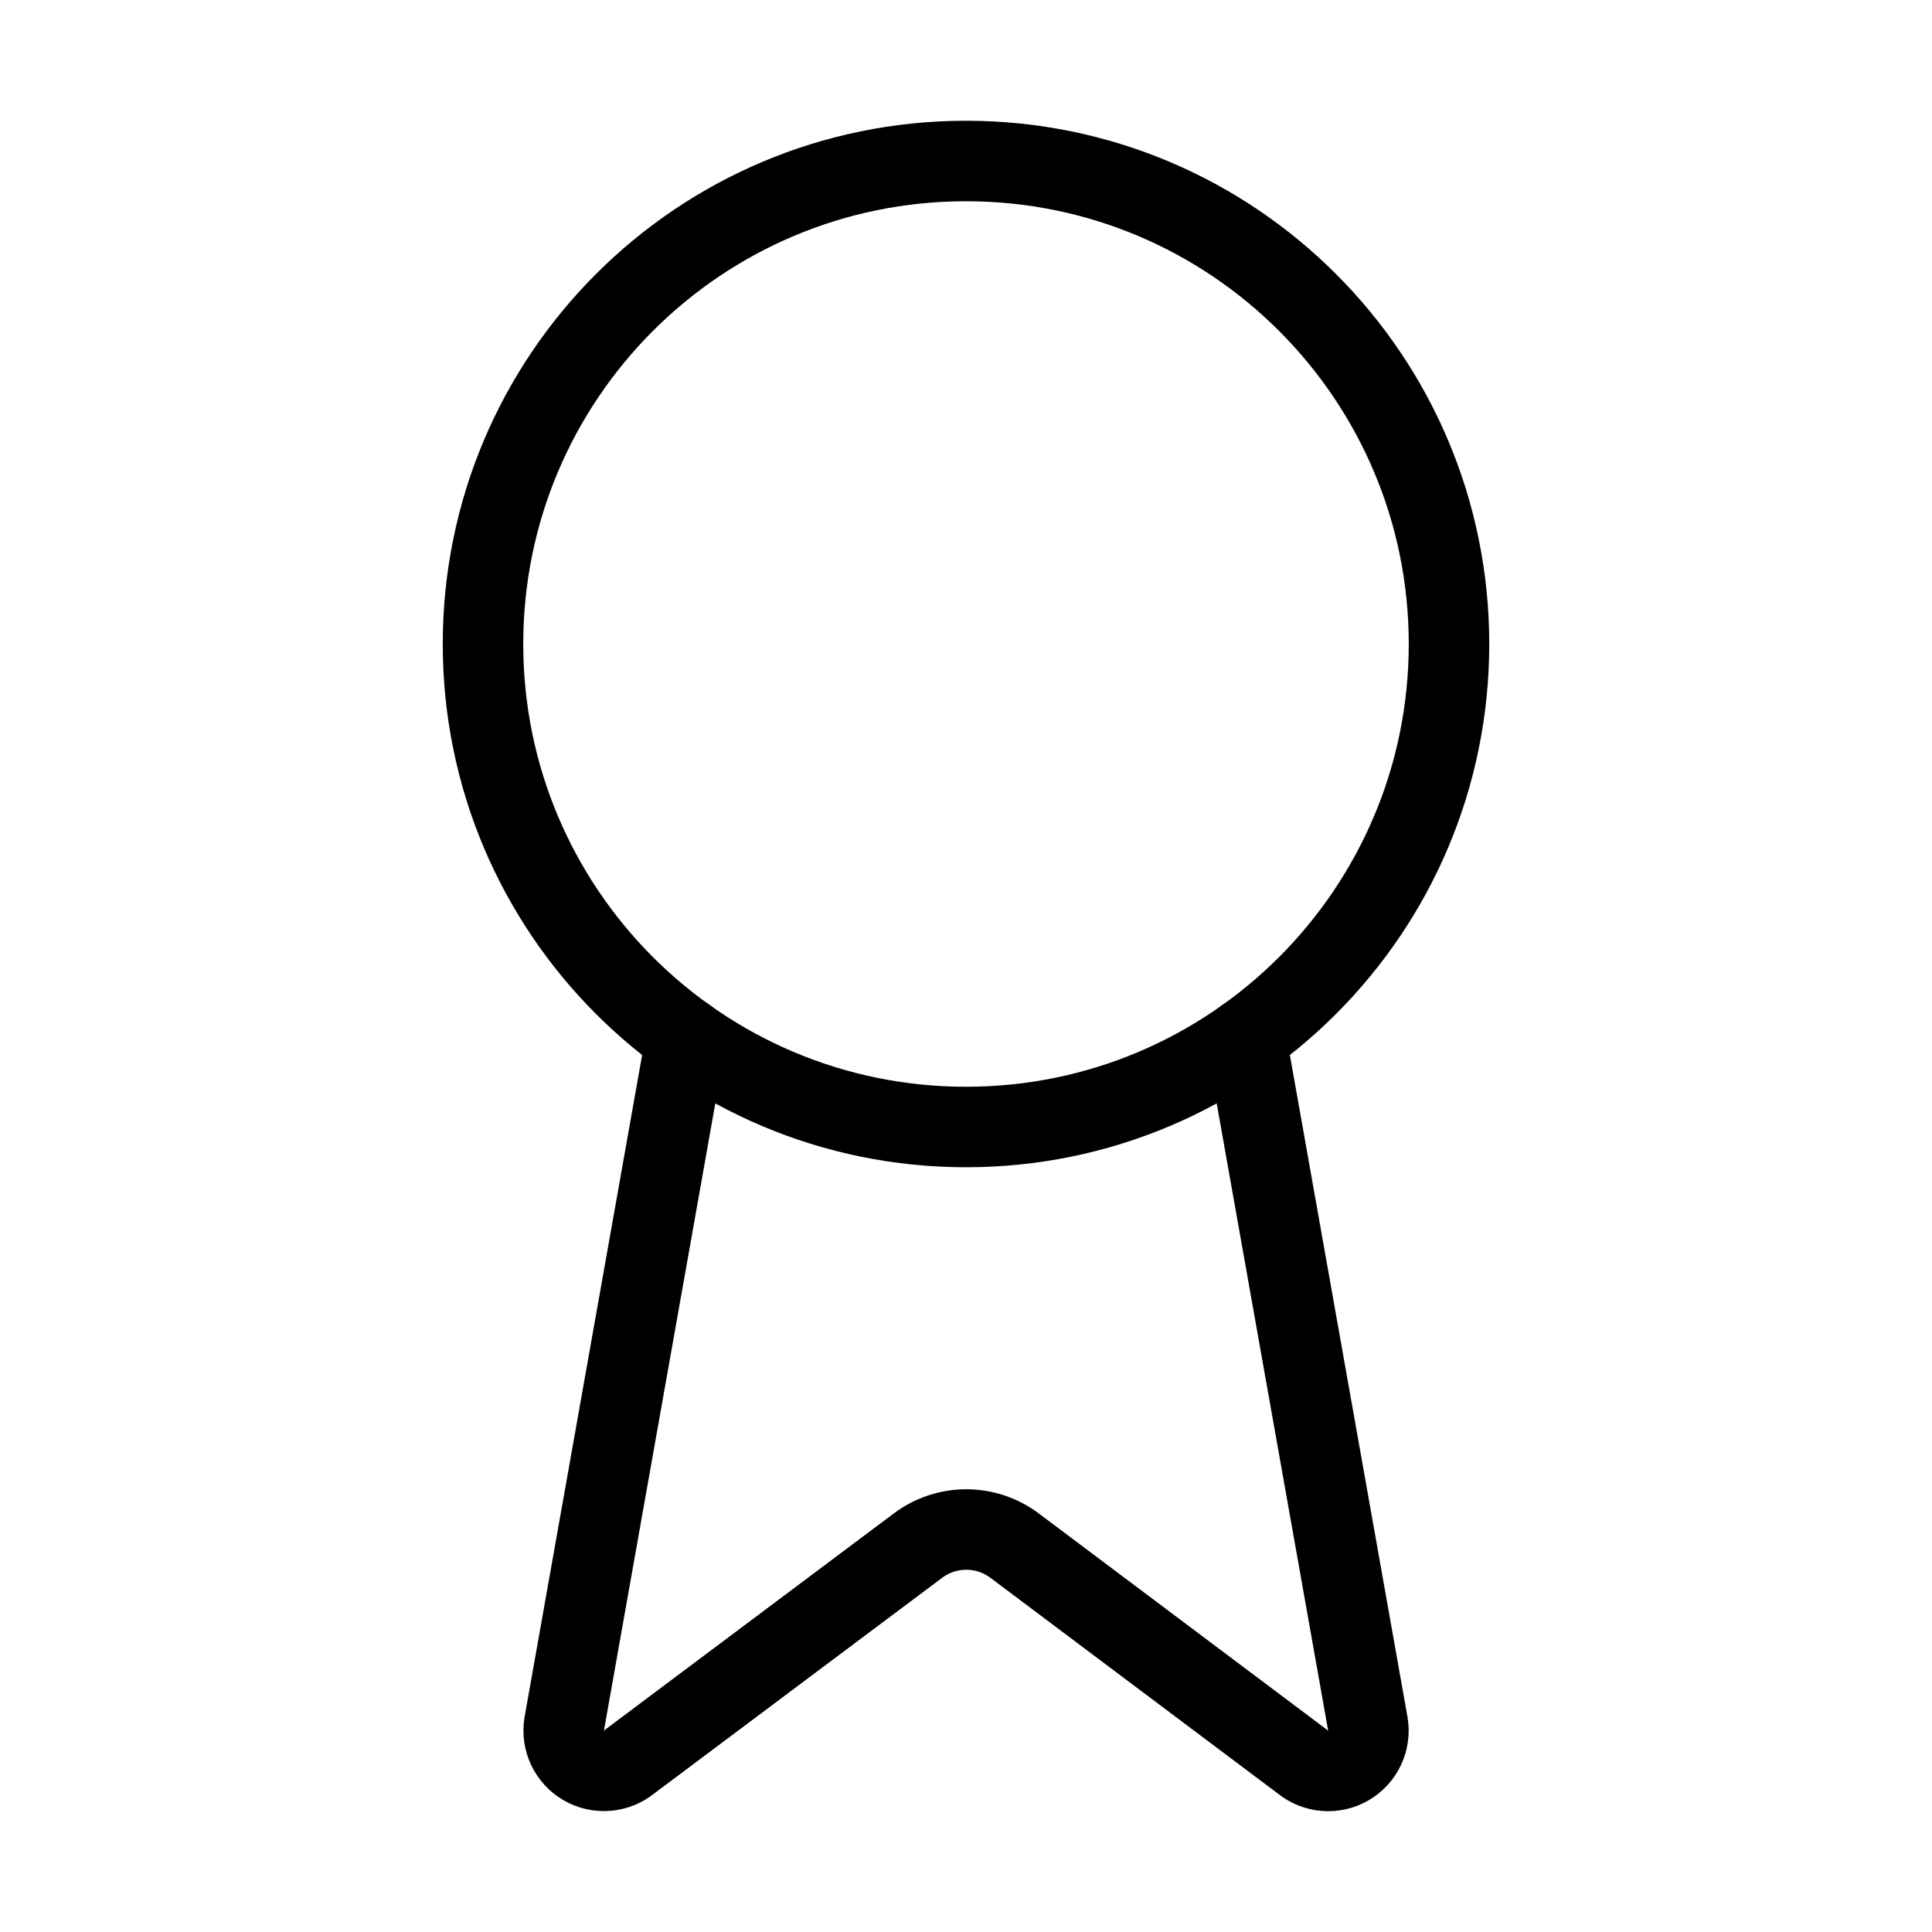
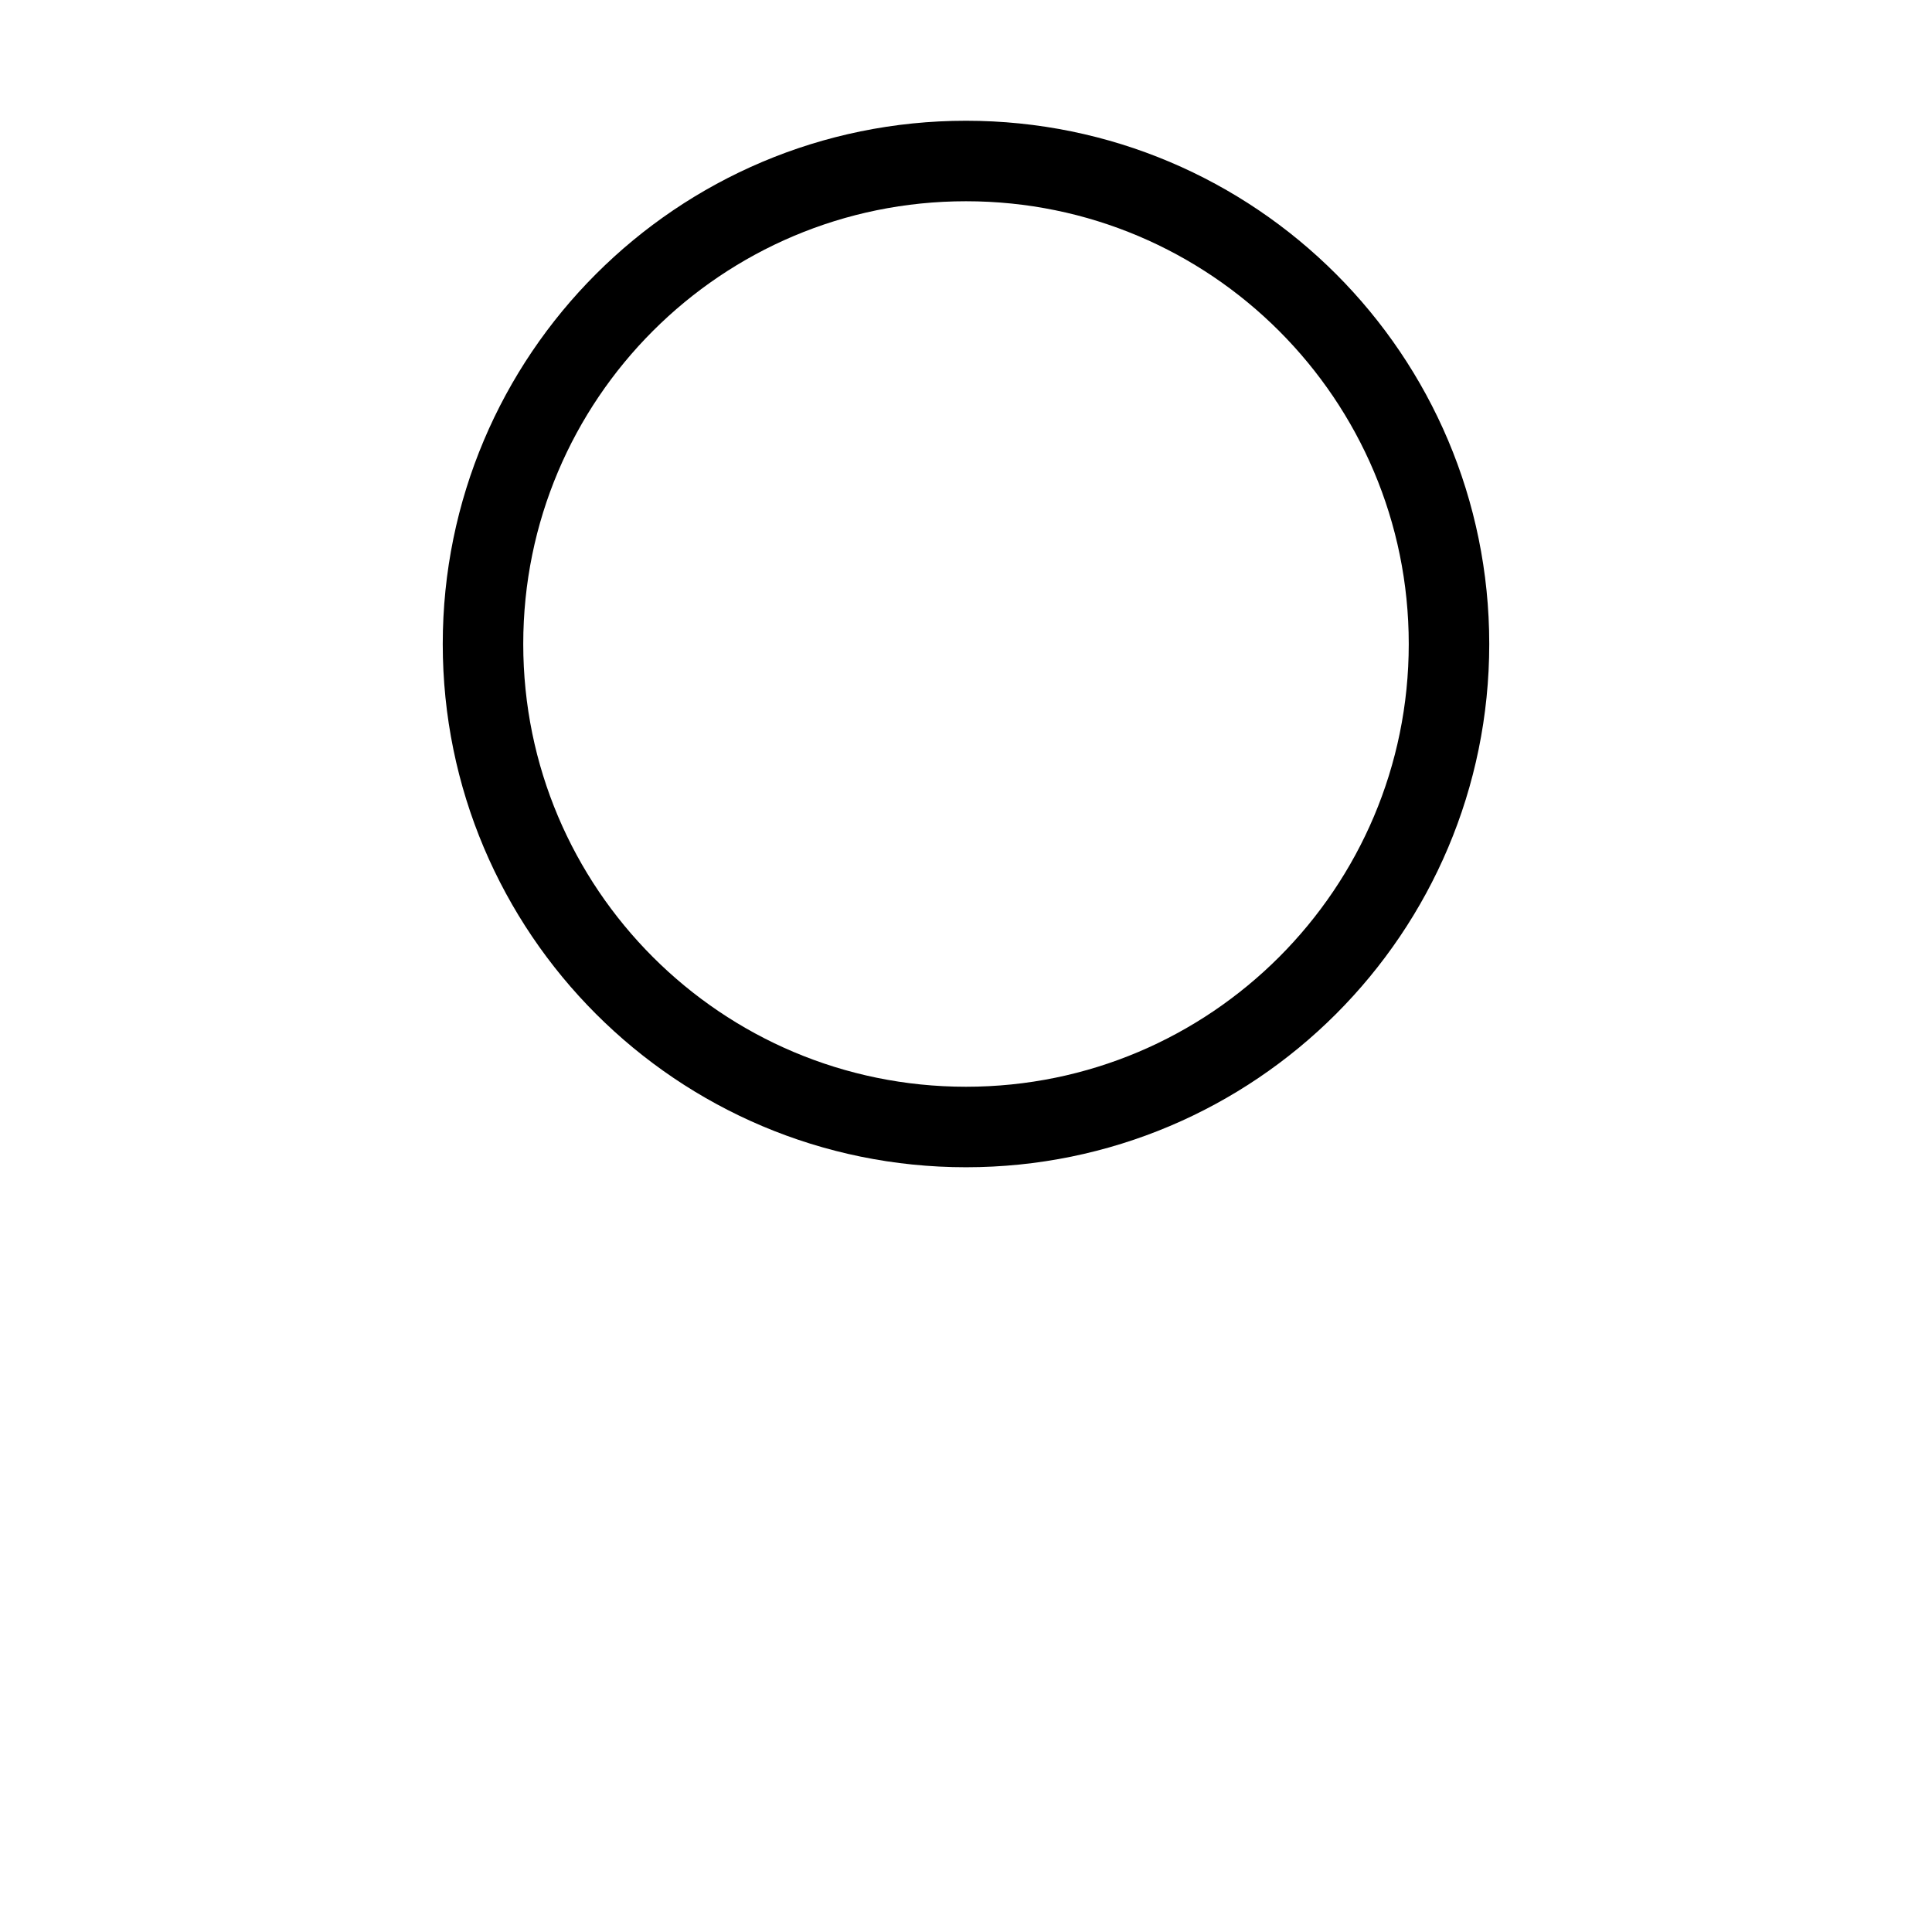
<svg xmlns="http://www.w3.org/2000/svg" width="120" height="120" viewBox="0 0 120 120" fill="none">
-   <path d="M77.385 64.45L84.96 107.08C85.045 107.582 84.974 108.098 84.758 108.559C84.542 109.02 84.19 109.404 83.75 109.659C83.309 109.915 82.802 110.03 82.294 109.989C81.787 109.948 81.304 109.753 80.91 109.43L63.01 95.995C62.146 95.35 61.096 95.001 60.017 95.001C58.939 95.001 57.889 95.35 57.025 95.995L39.095 109.425C38.702 109.747 38.219 109.942 37.712 109.983C37.206 110.024 36.698 109.909 36.258 109.655C35.818 109.4 35.466 109.017 35.25 108.557C35.033 108.097 34.961 107.582 35.045 107.08L42.615 64.45" stroke="black" stroke-width="5" stroke-linecap="round" stroke-linejoin="round" />
  <path d="M60 70C76.569 70 90 56.569 90 40C90 23.431 76.569 10 60 10C43.431 10 30 23.431 30 40C30 56.569 43.431 70 60 70Z" stroke="black" stroke-width="5" stroke-linecap="round" stroke-linejoin="round" />
</svg>